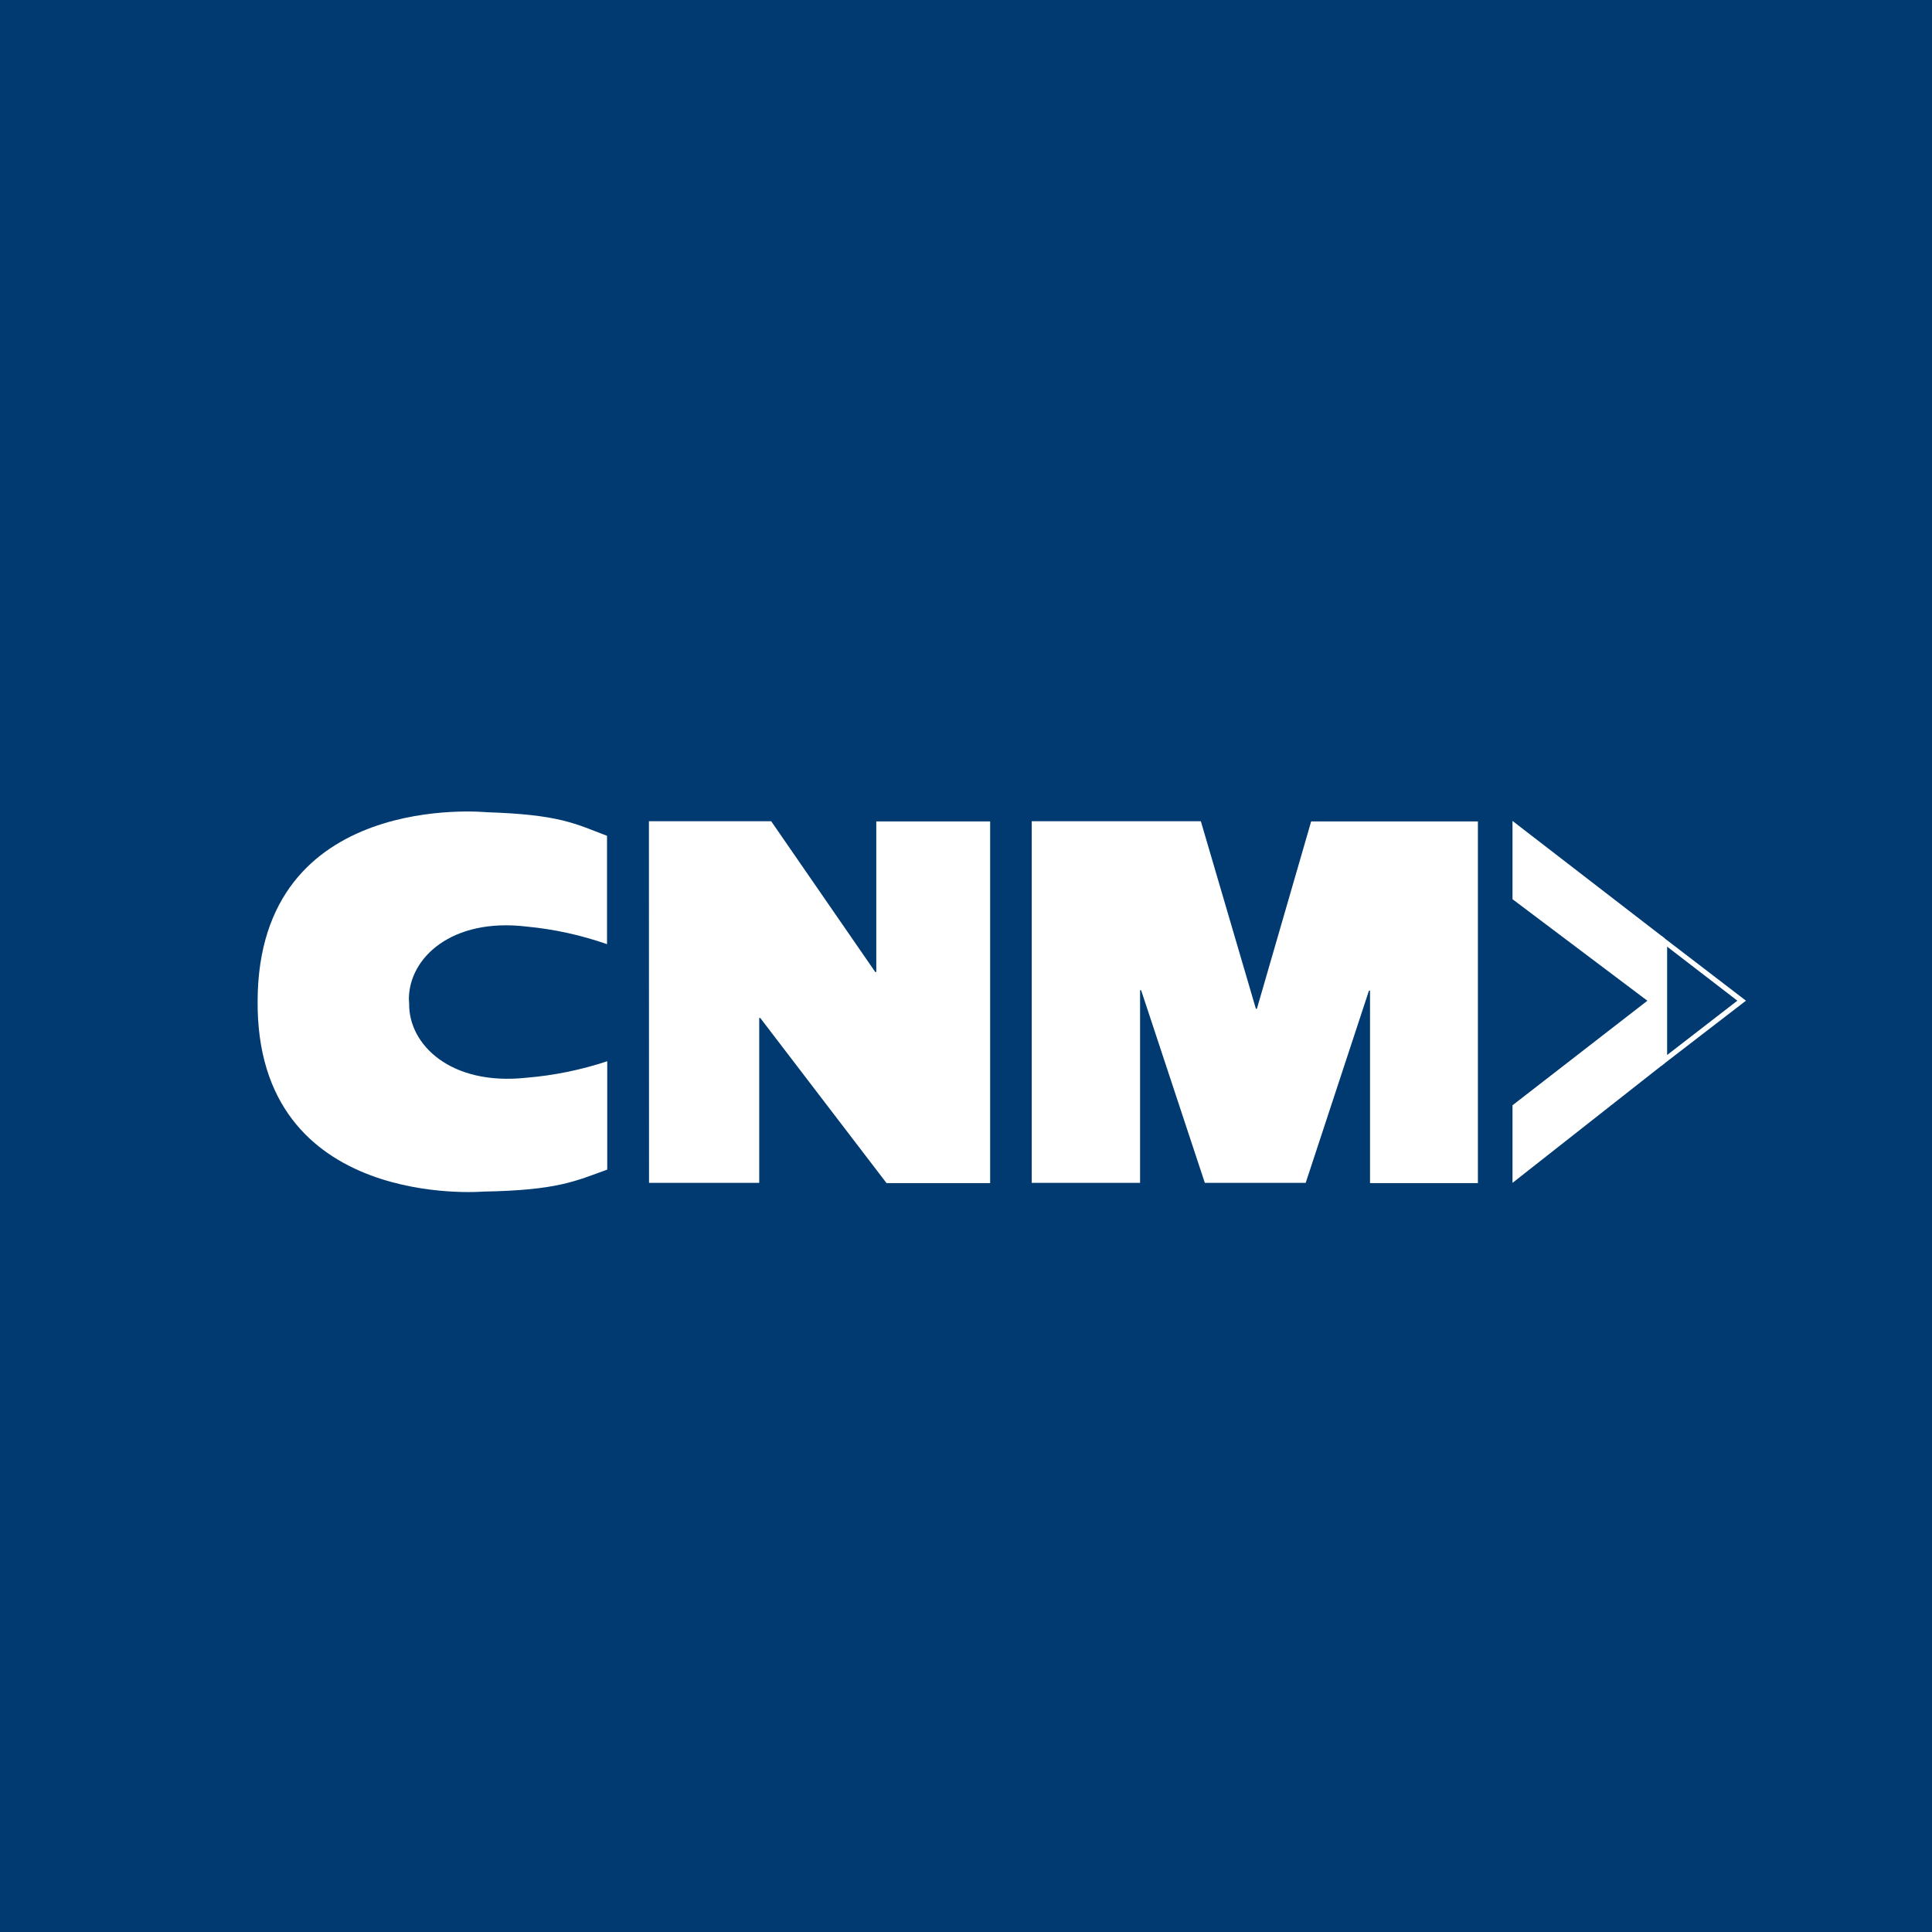
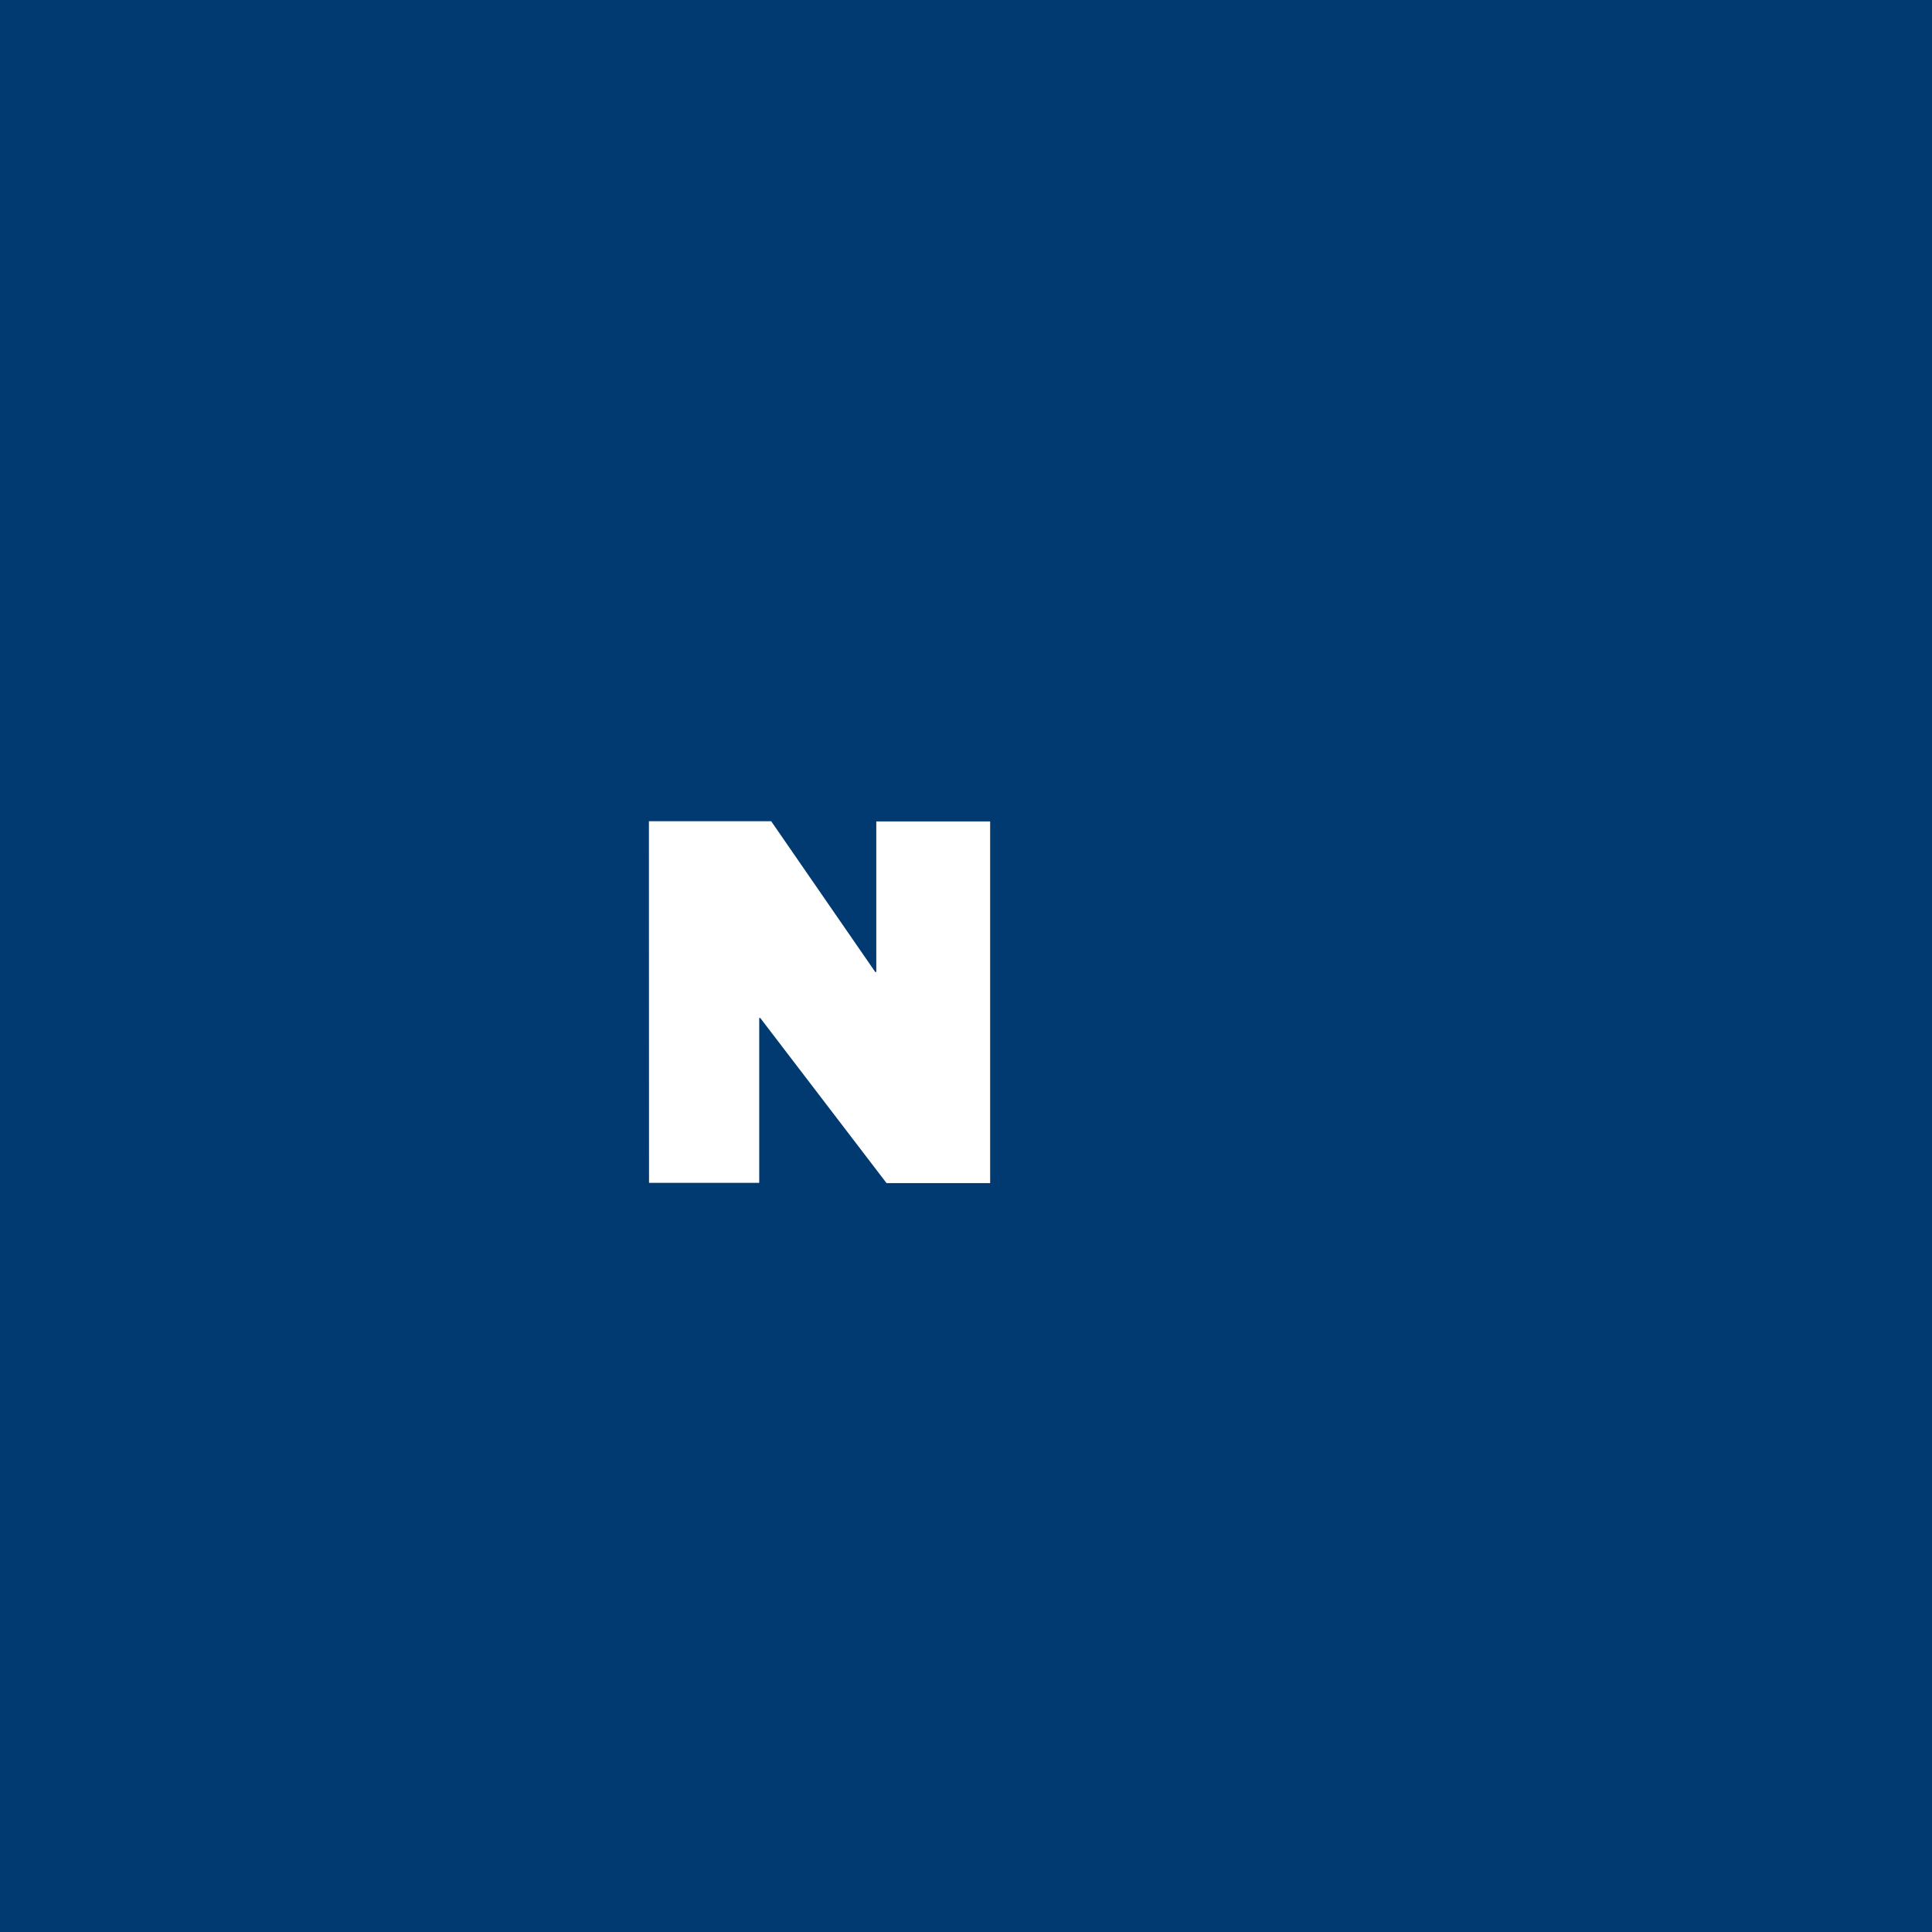
<svg xmlns="http://www.w3.org/2000/svg" id="Layer_1" viewBox="0 0 1080 1080">
  <defs>
    <style>.cls-1{fill:#003a70;}.cls-1,.cls-2{stroke-width:0px;}.cls-2{fill:#fff;}</style>
  </defs>
  <rect class="cls-1" width="1080" height="1080" />
  <path class="cls-2" d="M362.76,459.08h68.34l58.19,84.3h.56v-84.18h63.65v202.15h-57.93l-70.57-92.28h-.59v92.16h-61.6l-.06-202.15Z" />
-   <path class="cls-2" d="M576.74,459.08h94.54l30.77,104.83h.56l30.33-104.71h93.22v202.15h-60.31v-107.59h-.59l-35.37,107.47h-56.38l-35.61-107.68h-.59v107.68h-60.57v-202.15Z" />
-   <polygon class="cls-2" points="845.5 458.9 845.5 502.66 920.89 559.42 845.5 617.85 845.5 661.23 930.48 594.41 930.48 524.46 845.5 458.9" />
-   <path class="cls-2" d="M928.81,595.73v-72.51l47.19,36.17-47.19,36.34ZM931.94,529.18v60.57l39.25-30.36-39.25-30.21Z" />
-   <path class="cls-2" d="M228.72,561.12c-.29,22.79,23.11,45.85,65.32,41.36,15.45-1.26,30.69-4.36,45.41-9.24v60.57c-17.8,6.45-27.92,11.56-69.11,12.29,0,0-127.53,10.97-126.33-107.06v.32c.5-118.03,127.86-105.33,127.86-105.33,41.06,1.29,49.86,6.51,67.46,13.2v60.57c-14.5-5.08-29.56-8.38-44.85-9.83-42.12-5.07-65.85,17.6-65.91,40.45l.15,2.7Z" />
</svg>